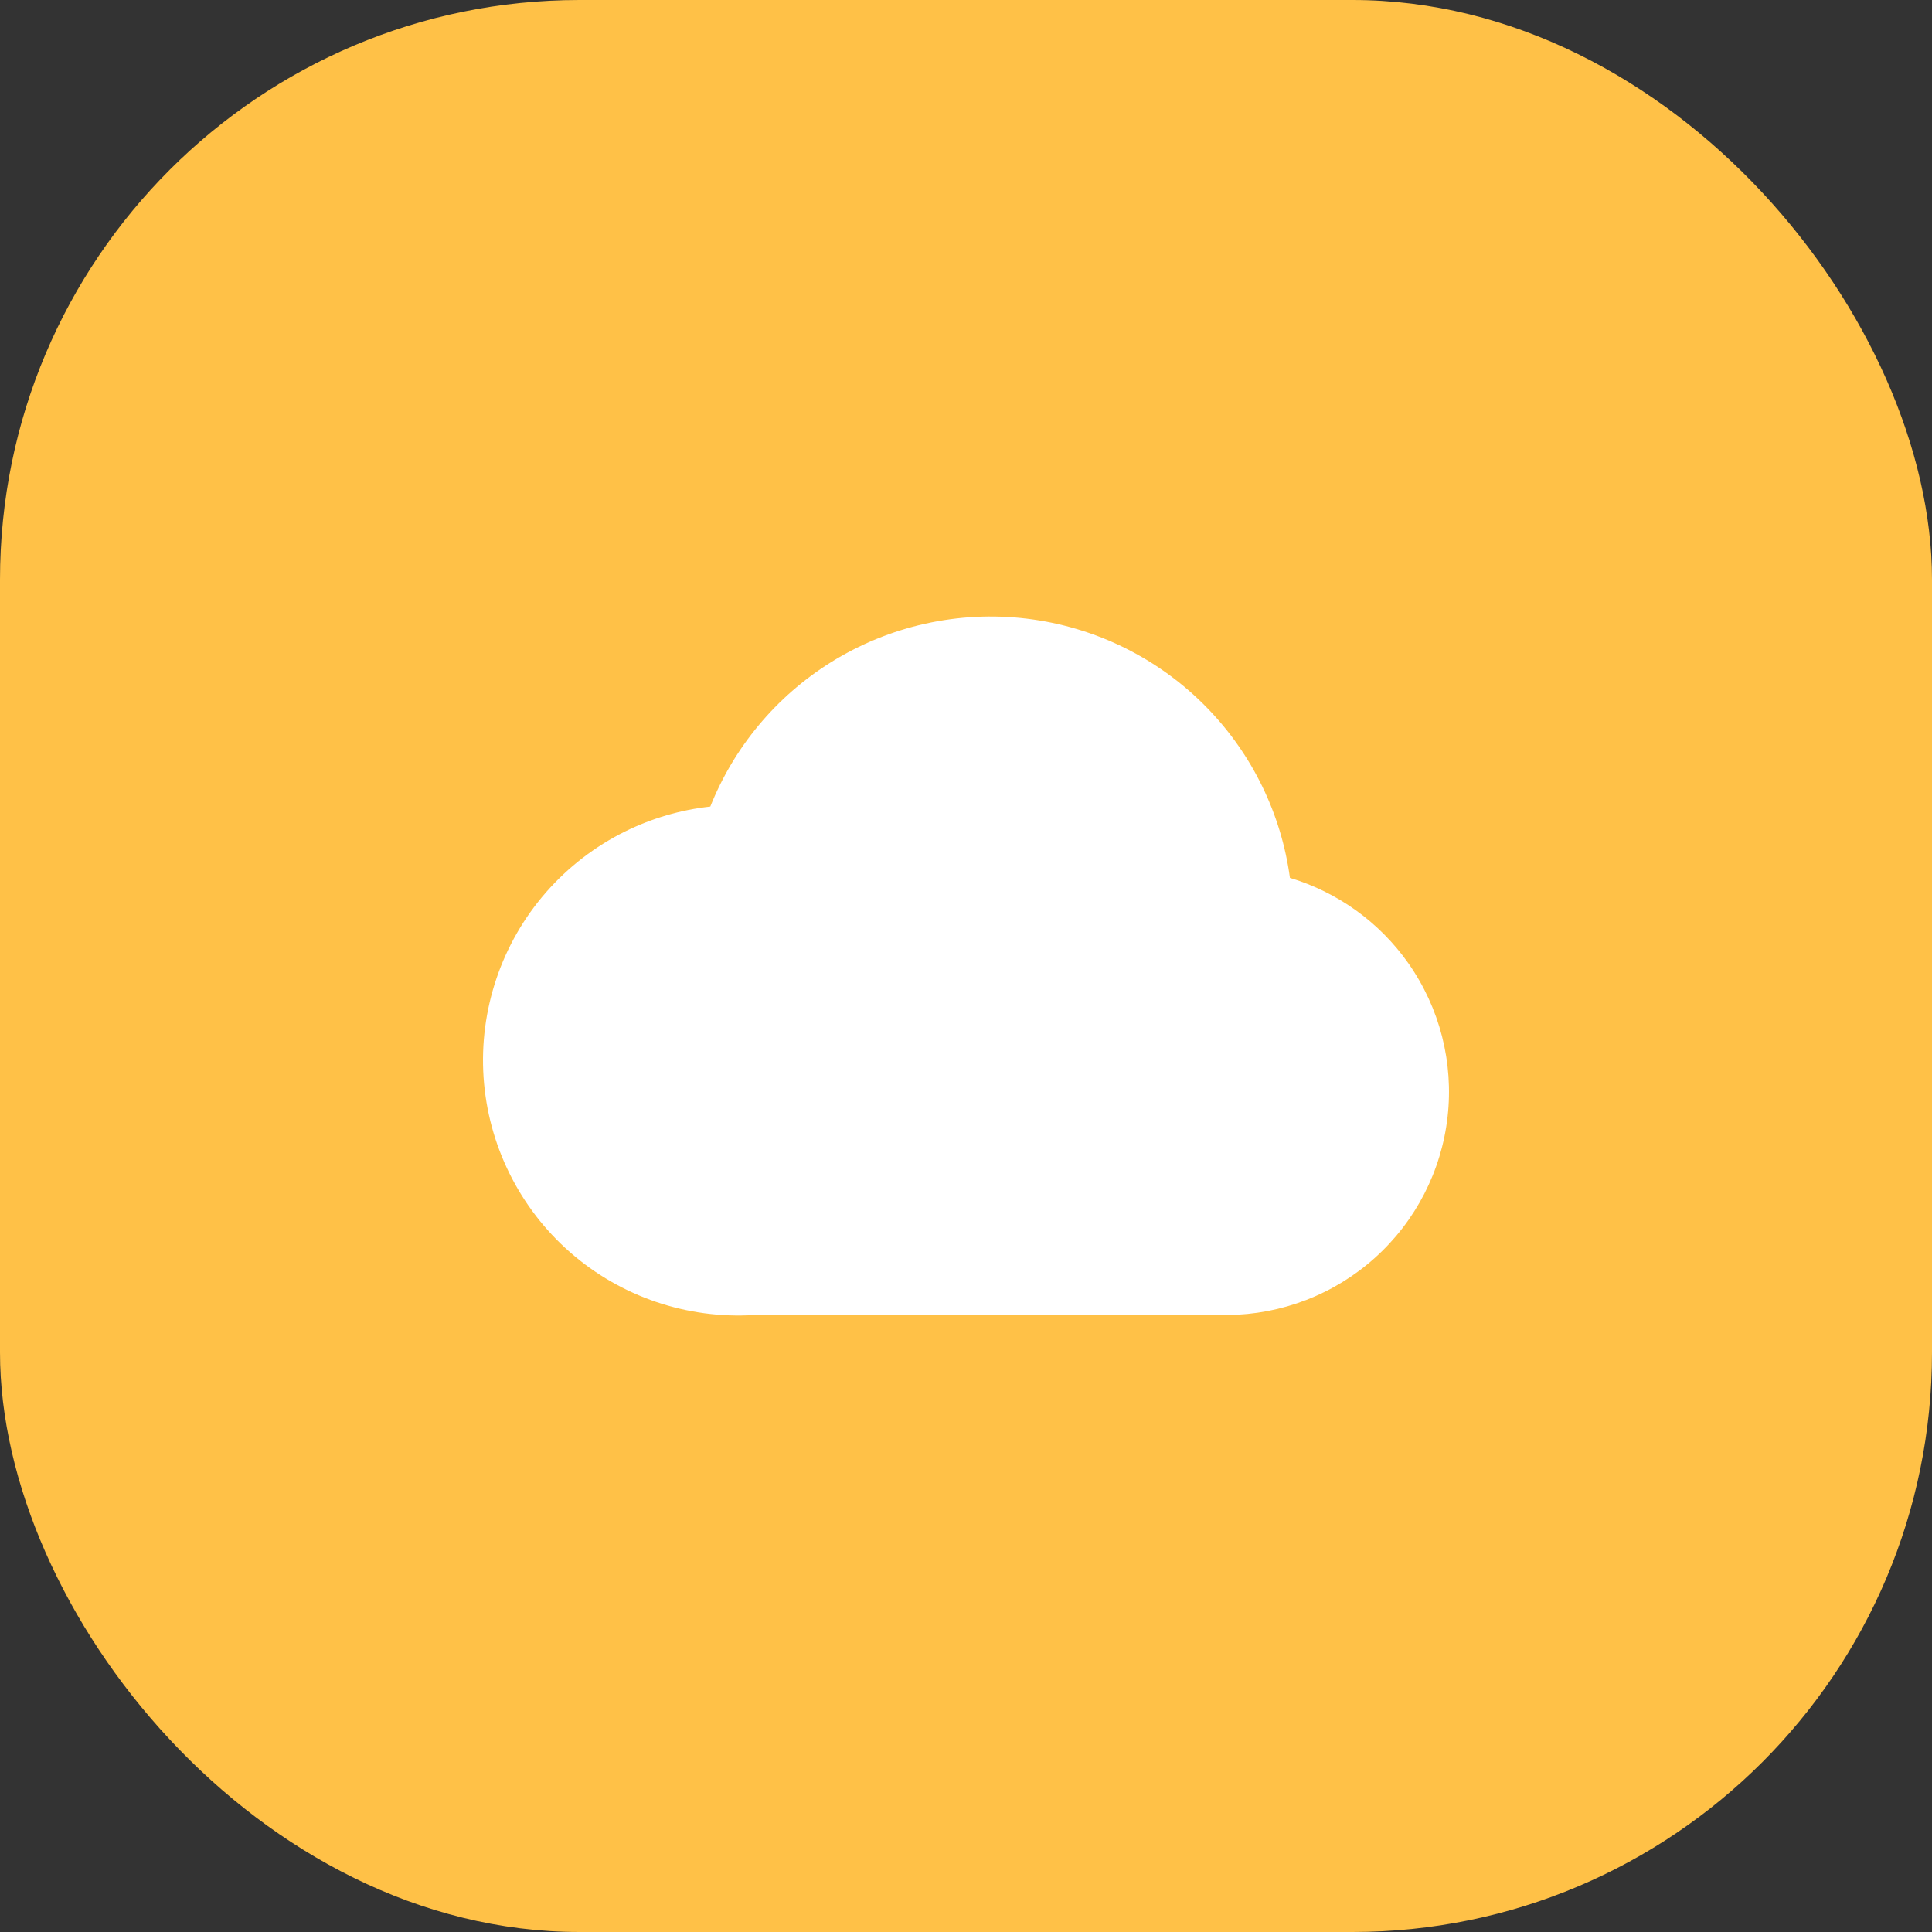
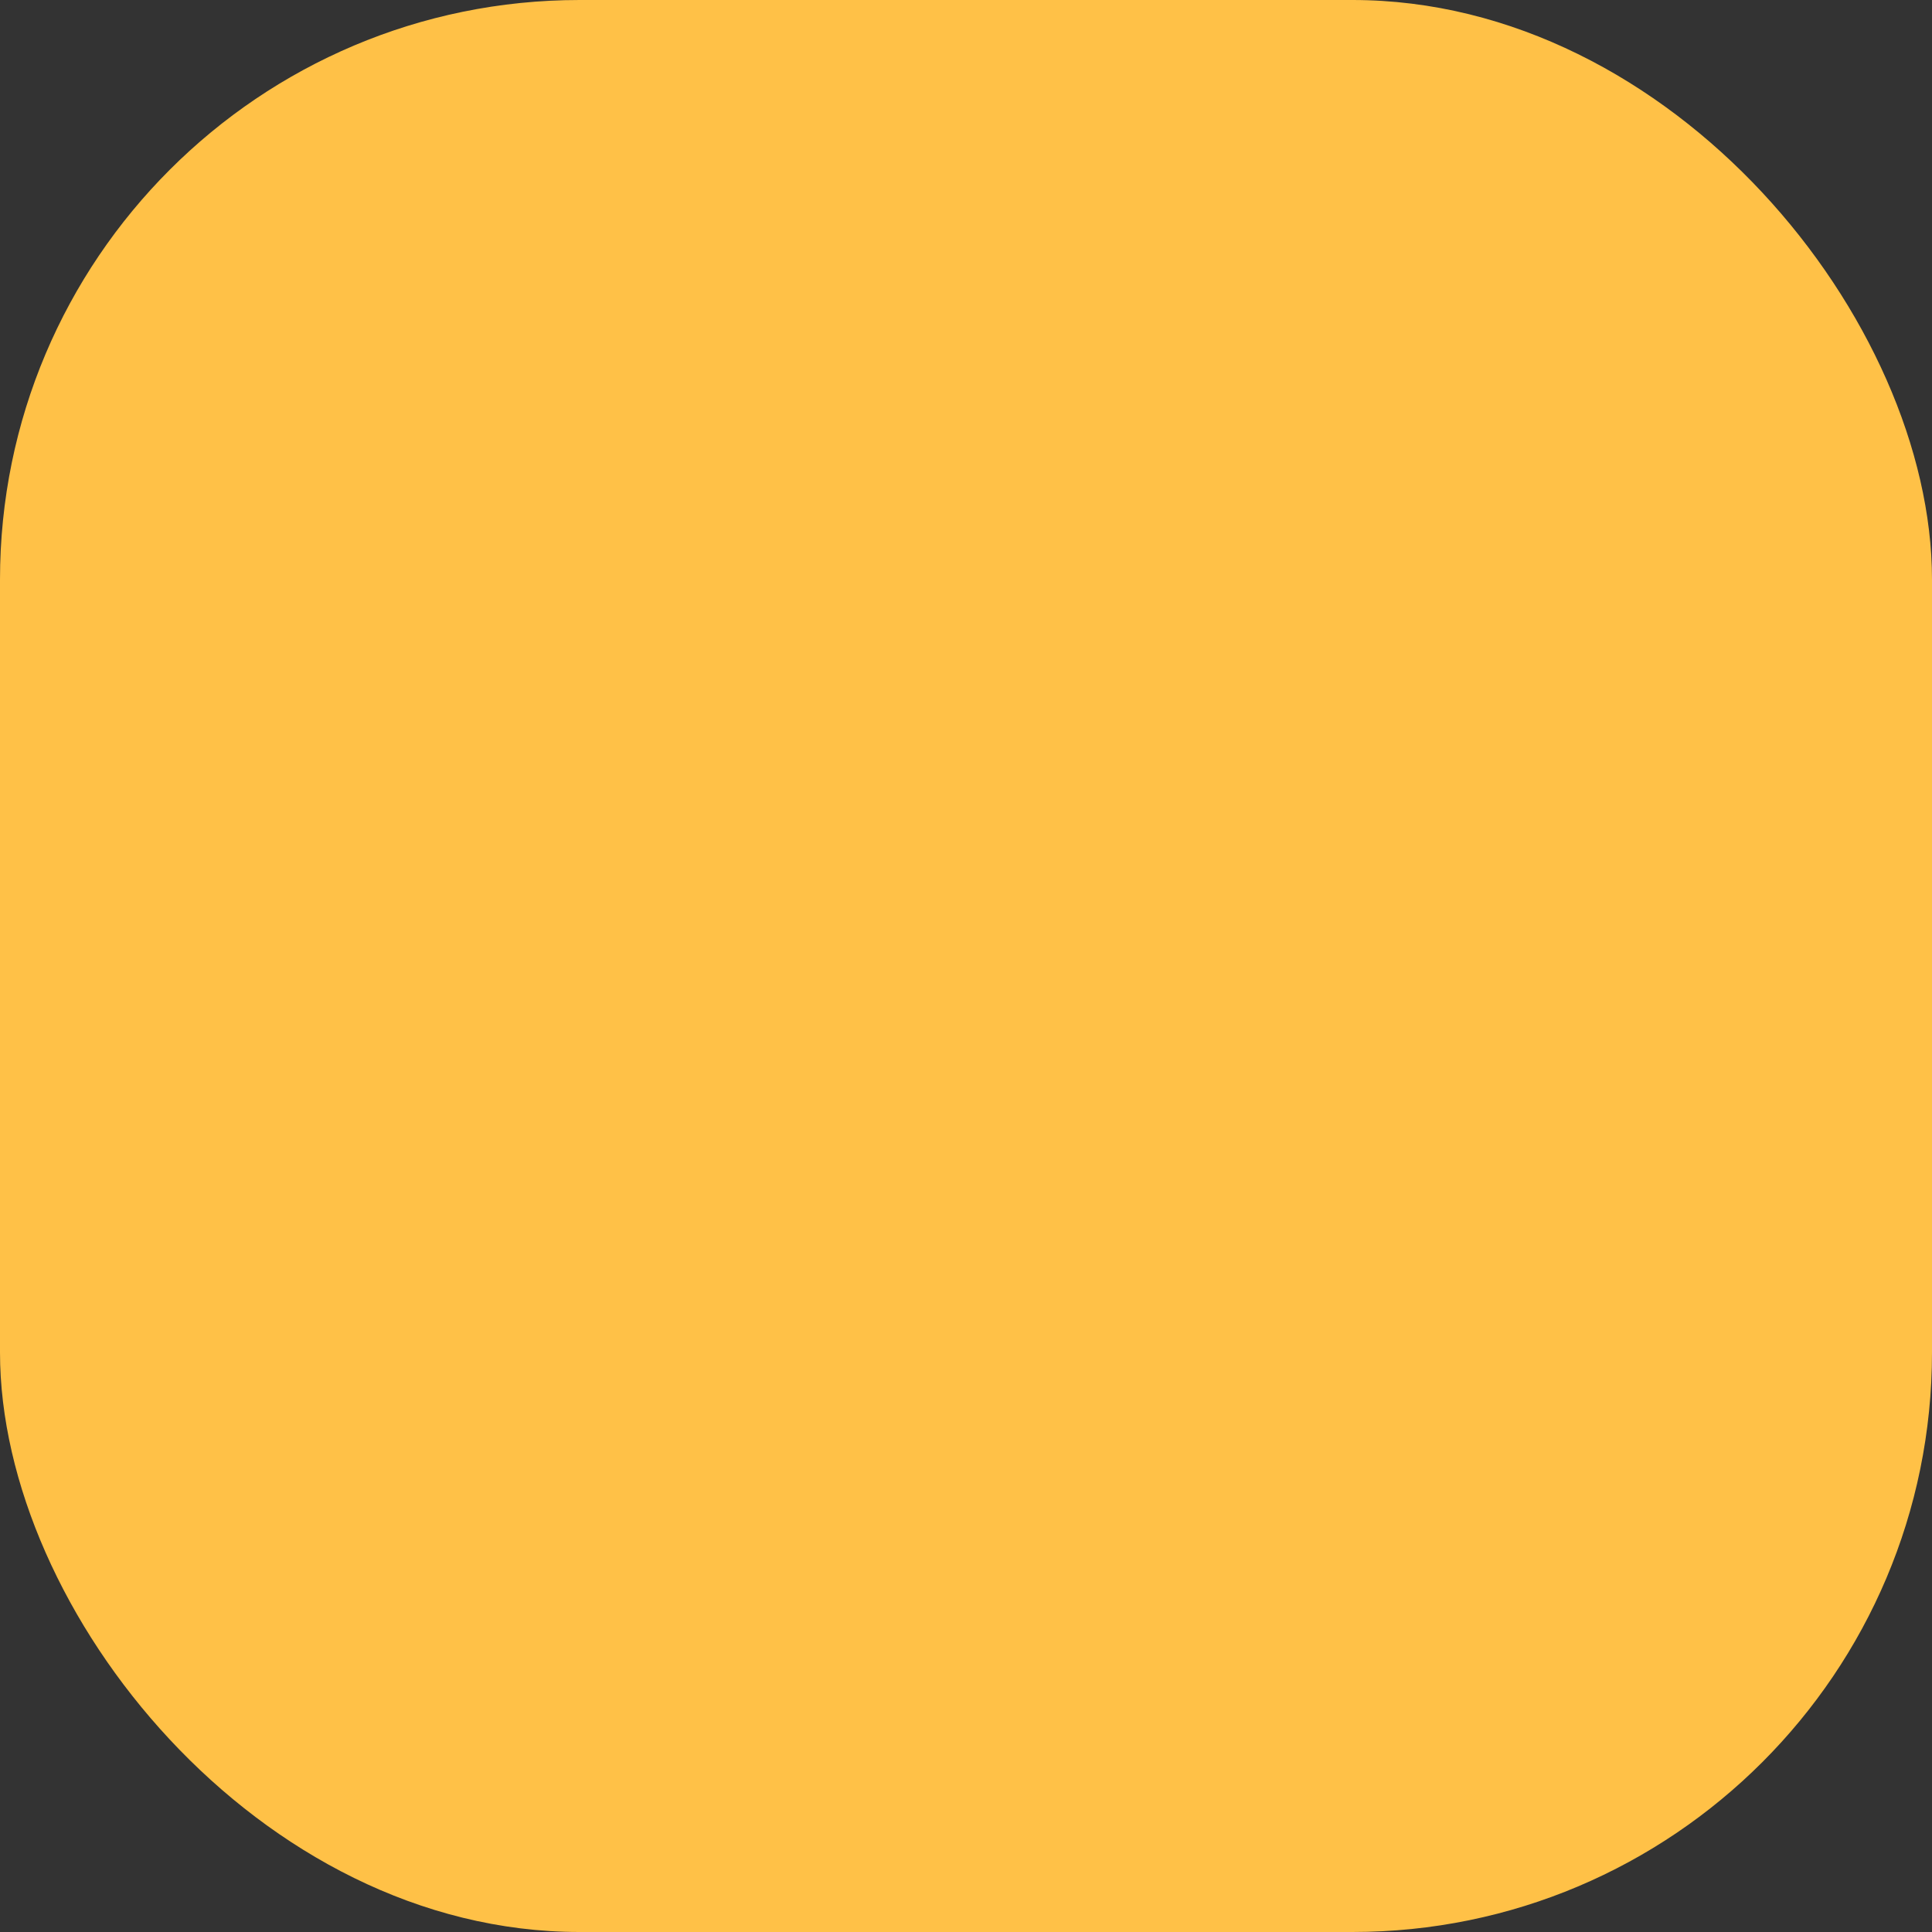
<svg xmlns="http://www.w3.org/2000/svg" width="80" height="80" viewBox="0 0 80 80" fill="none">
  <rect x="0" y="0" width="80" height="80" fill="#333333" stroke="none" />
  <rect width="80" height="80" rx="24" fill="#FFC147" />
  <g clip-path="url(#clip0_21_175)" fill="none">
-     <path fill-rule="evenodd" clip-rule="evenodd" d="M42.529 25.619C39.69 25.275 36.818 25.915 34.394 27.431C32.137 28.843 30.394 30.935 29.412 33.398C28.184 33.533 26.988 33.883 25.879 34.432C24.636 35.048 23.525 35.903 22.612 36.947C20.767 39.058 19.836 41.815 20.024 44.611C20.212 47.408 21.503 50.016 23.613 51.861C25.711 53.694 28.448 54.625 31.227 54.452H50.801H50.81C53.072 54.438 55.251 53.595 56.934 52.083C58.617 50.571 59.687 48.494 59.941 46.246C60.196 43.998 59.617 41.734 58.315 39.884C57.12 38.187 55.391 36.945 53.413 36.351C53.055 33.708 51.859 31.243 49.995 29.322C48.003 27.27 45.367 25.963 42.529 25.619Z" fill="#FFFFFF" />
+     <path fill-rule="evenodd" clip-rule="evenodd" d="M42.529 25.619C39.69 25.275 36.818 25.915 34.394 27.431C32.137 28.843 30.394 30.935 29.412 33.398C28.184 33.533 26.988 33.883 25.879 34.432C24.636 35.048 23.525 35.903 22.612 36.947C20.767 39.058 19.836 41.815 20.024 44.611C20.212 47.408 21.503 50.016 23.613 51.861C25.711 53.694 28.448 54.625 31.227 54.452H50.81C53.072 54.438 55.251 53.595 56.934 52.083C58.617 50.571 59.687 48.494 59.941 46.246C60.196 43.998 59.617 41.734 58.315 39.884C57.12 38.187 55.391 36.945 53.413 36.351C53.055 33.708 51.859 31.243 49.995 29.322C48.003 27.27 45.367 25.963 42.529 25.619Z" fill="#FFFFFF" />
  </g>
  <defs>
    <clipPath id="clip0_21_175">
-       <rect width="40" height="40" fill="white" transform="translate(20 20)" />
-     </clipPath>
+       </clipPath>
  </defs>
</svg>